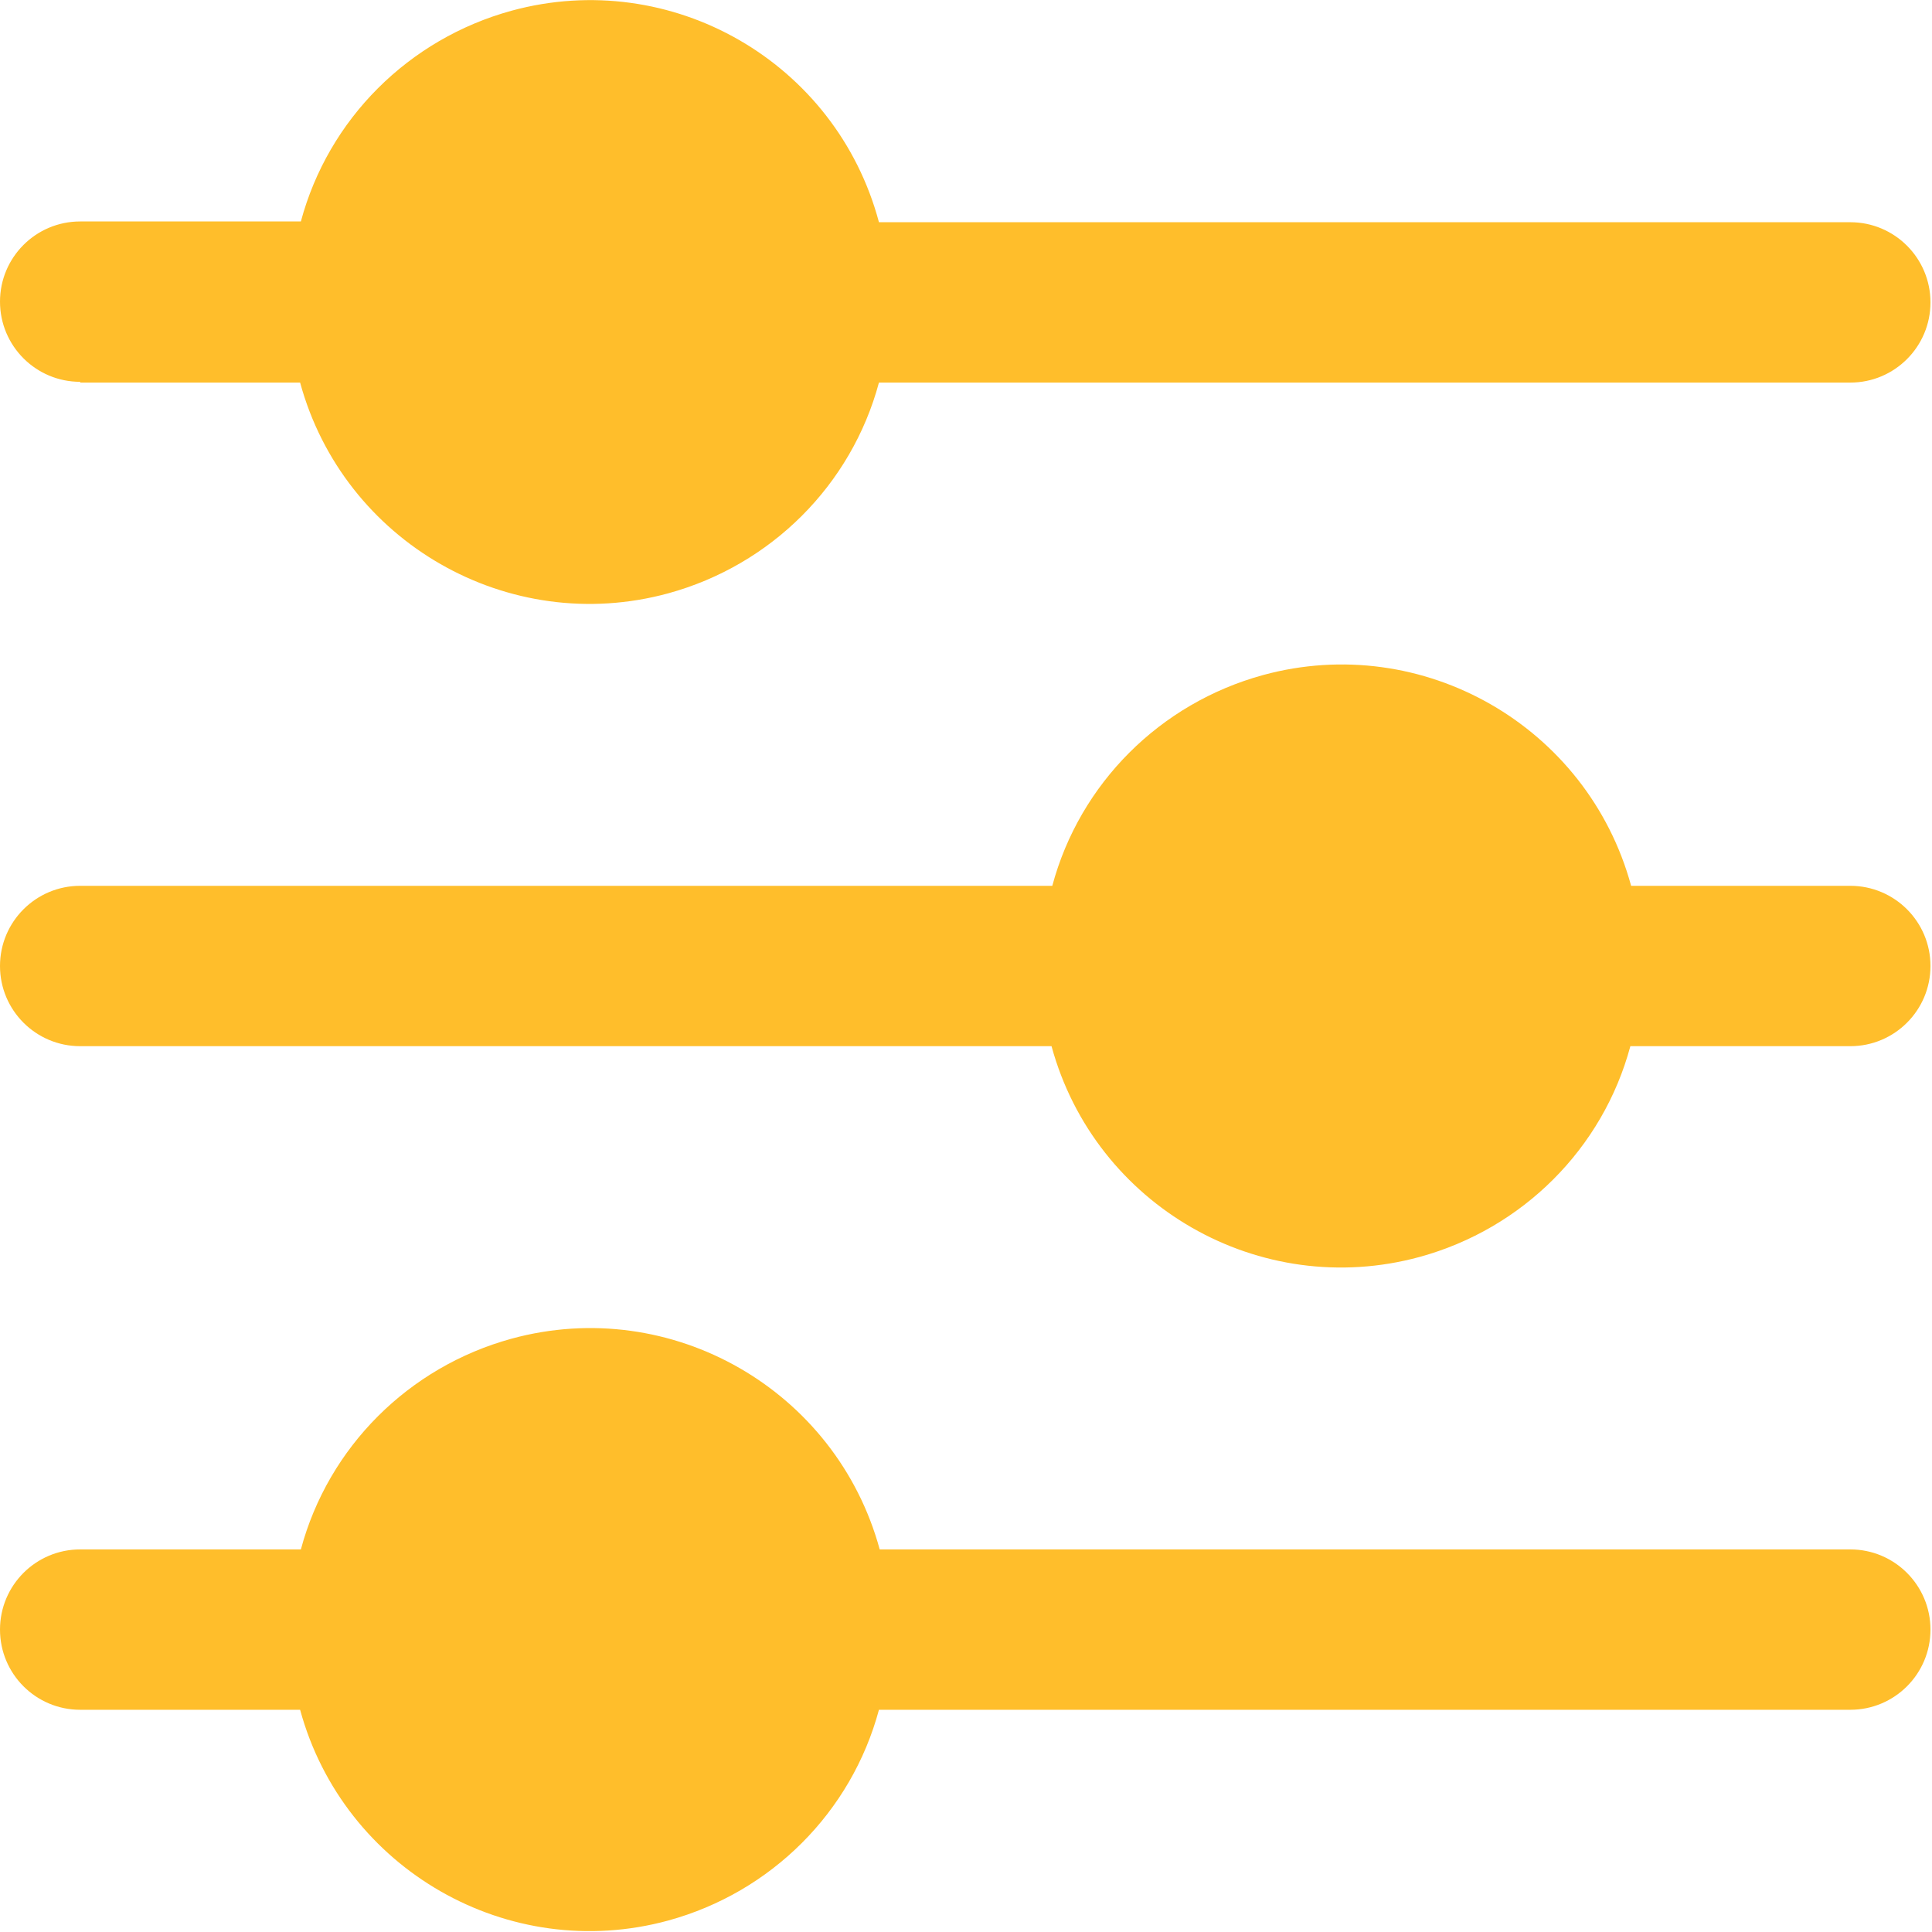
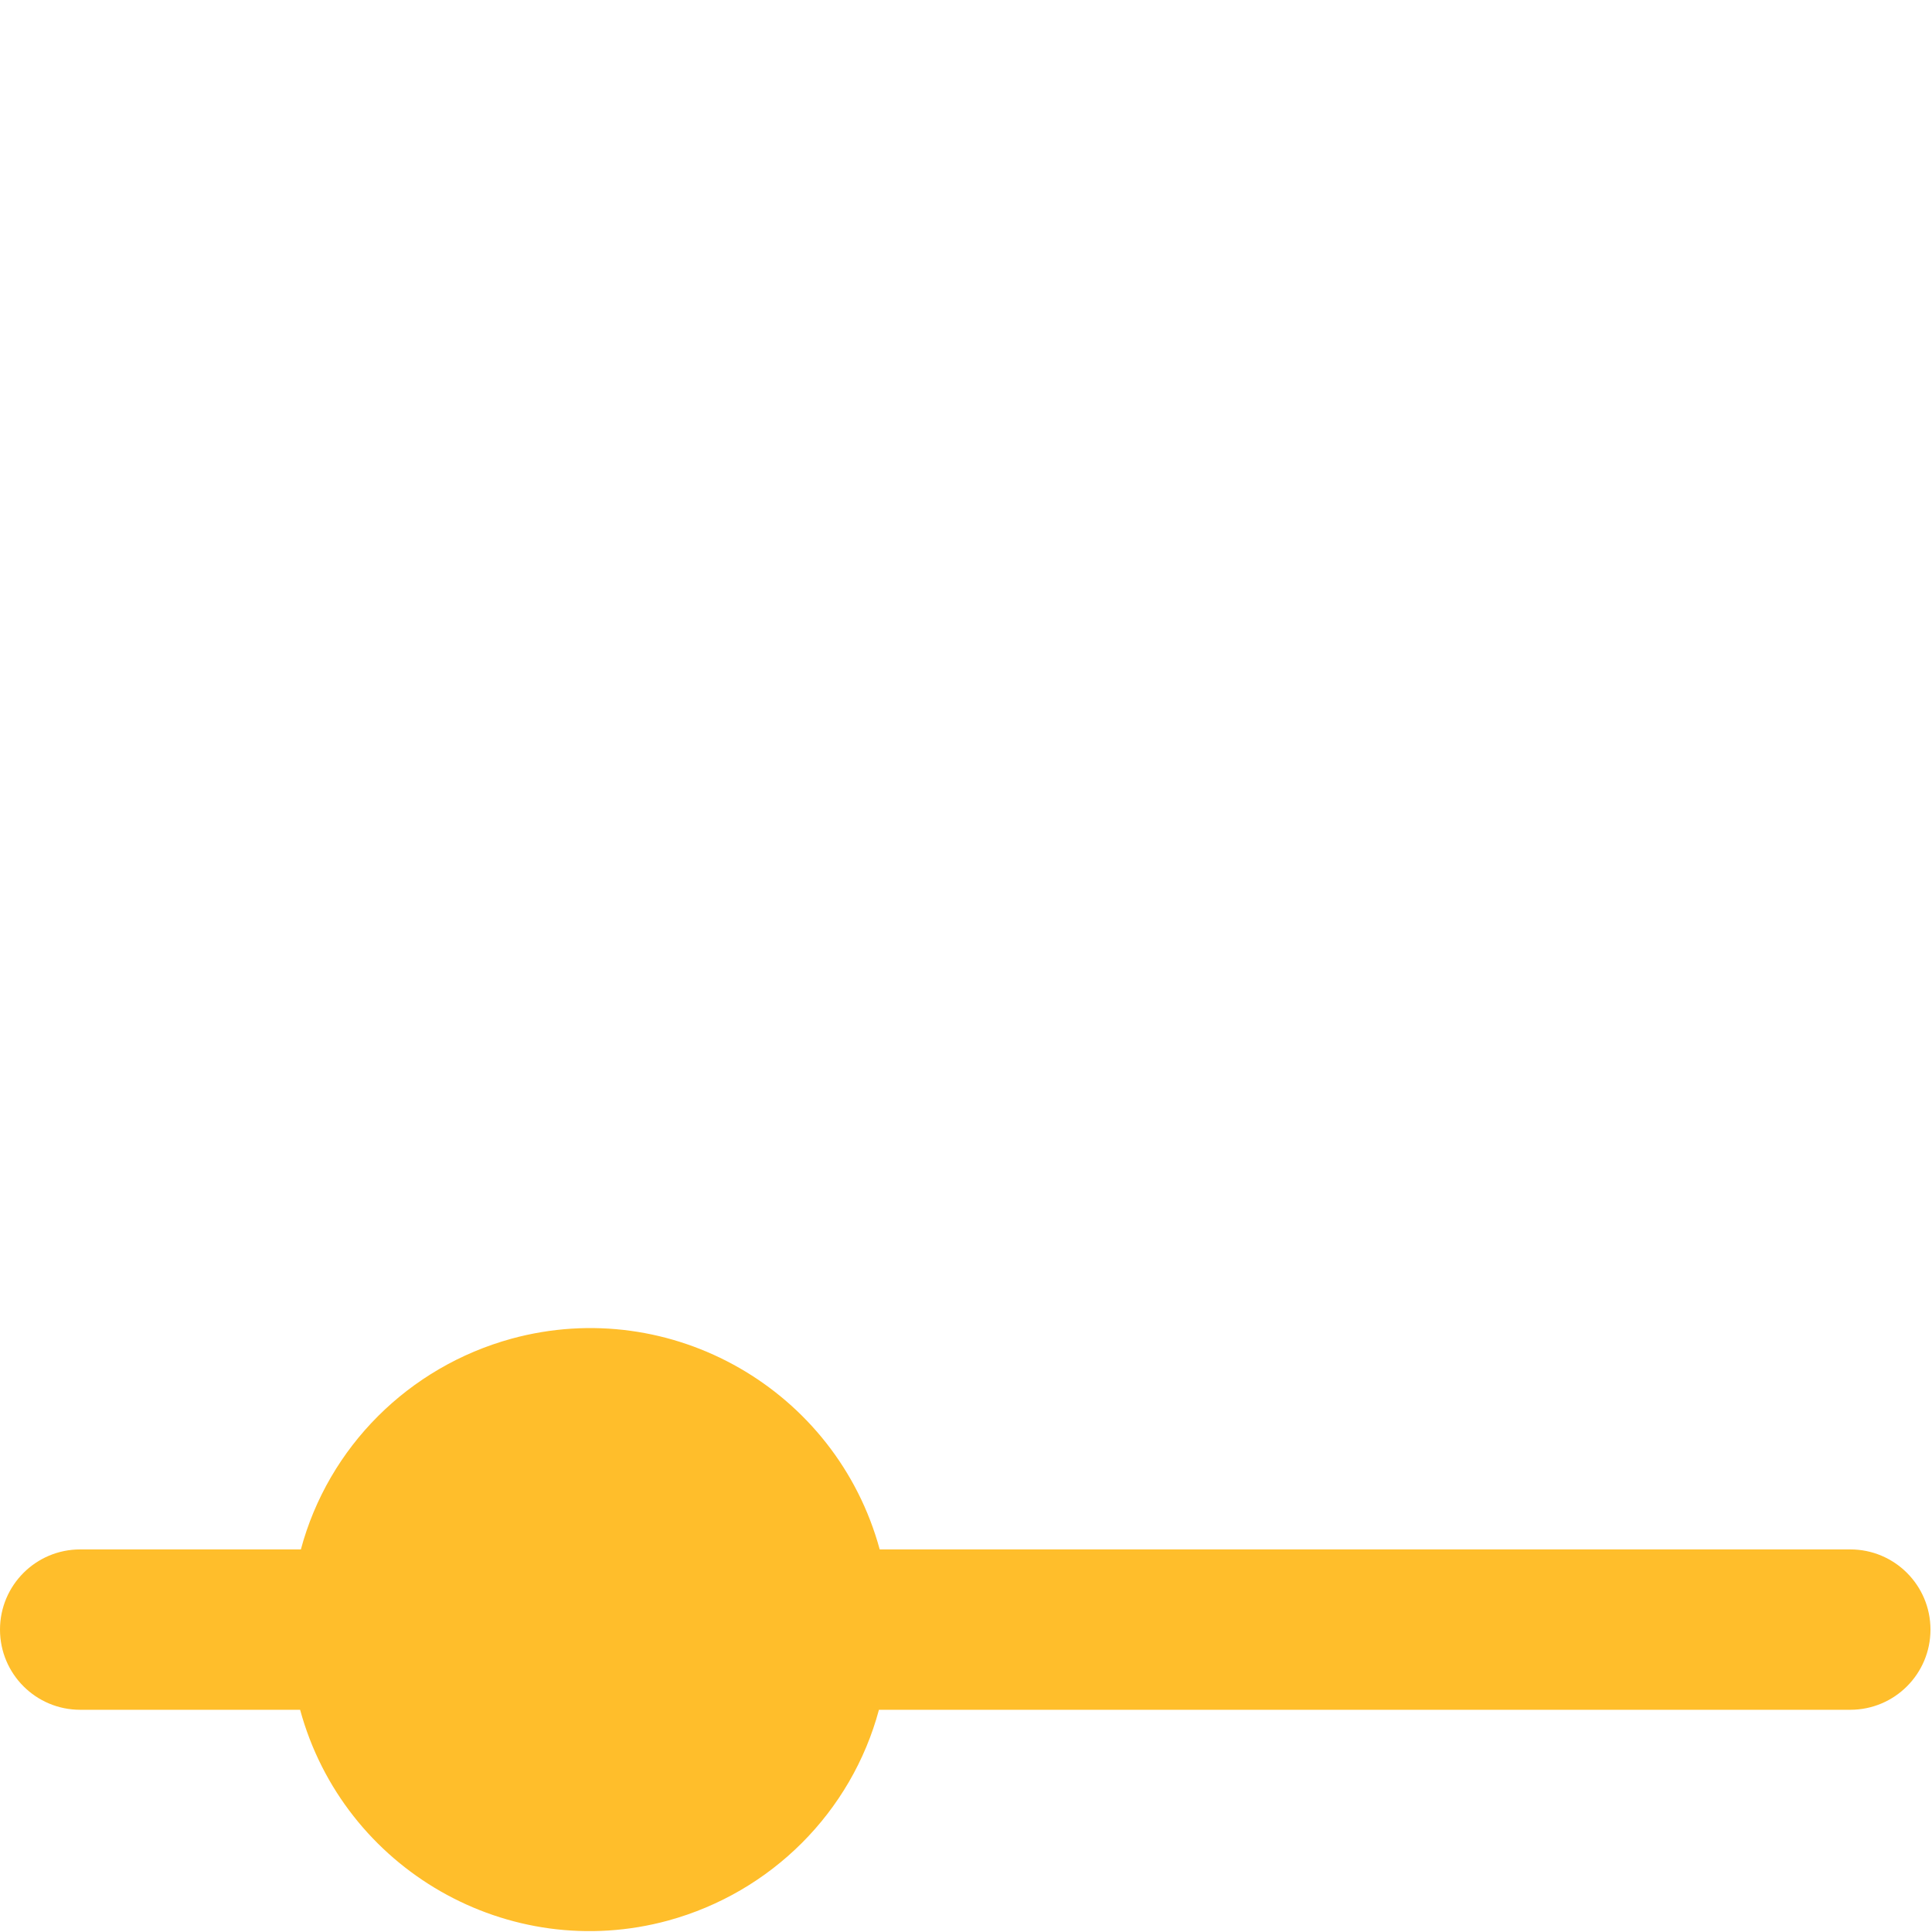
<svg xmlns="http://www.w3.org/2000/svg" id="Layer_1" data-name="Layer 1" viewBox="0 0 25.3 25.3">
  <defs>
    <style>
      .cls-1 {
        fill: #ffbe2b;
        stroke-width: 0px;
      }
    </style>
  </defs>
-   <path class="cls-1" d="M1.05,5.01h2.88c.57,2.09,2.73,3.33,4.82,2.76,1.35-.37,2.4-1.42,2.76-2.76h12.72c.58,0,1.05-.47,1.05-1.05s-.47-1.05-1.05-1.05h-12.72C10.95.81,8.79-.43,6.7.14c-1.35.37-2.4,1.42-2.76,2.76H1.05c-.58,0-1.05.47-1.05,1.05s.47,1.05,1.05,1.05Z" />
-   <path class="cls-1" d="M24.24,11.6h-2.88c-.57-2.09-2.73-3.33-4.82-2.76-1.35.37-2.4,1.42-2.76,2.76H1.05c-.58,0-1.05.47-1.05,1.05s.47,1.05,1.05,1.05h12.72c.57,2.09,2.73,3.33,4.82,2.76,1.35-.37,2.4-1.42,2.76-2.76h2.88c.58,0,1.05-.47,1.05-1.05s-.47-1.05-1.05-1.05Z" />
  <path class="cls-1" d="M24.24,20.29h-12.72c-.57-2.09-2.73-3.33-4.82-2.76-1.35.37-2.4,1.42-2.76,2.76H1.05c-.58,0-1.05.47-1.05,1.05s.47,1.05,1.05,1.05h2.88c.57,2.09,2.73,3.33,4.82,2.76,1.35-.37,2.4-1.42,2.76-2.76h12.72c.58,0,1.05-.47,1.05-1.05,0-.58-.47-1.05-1.05-1.05Z" />
</svg>